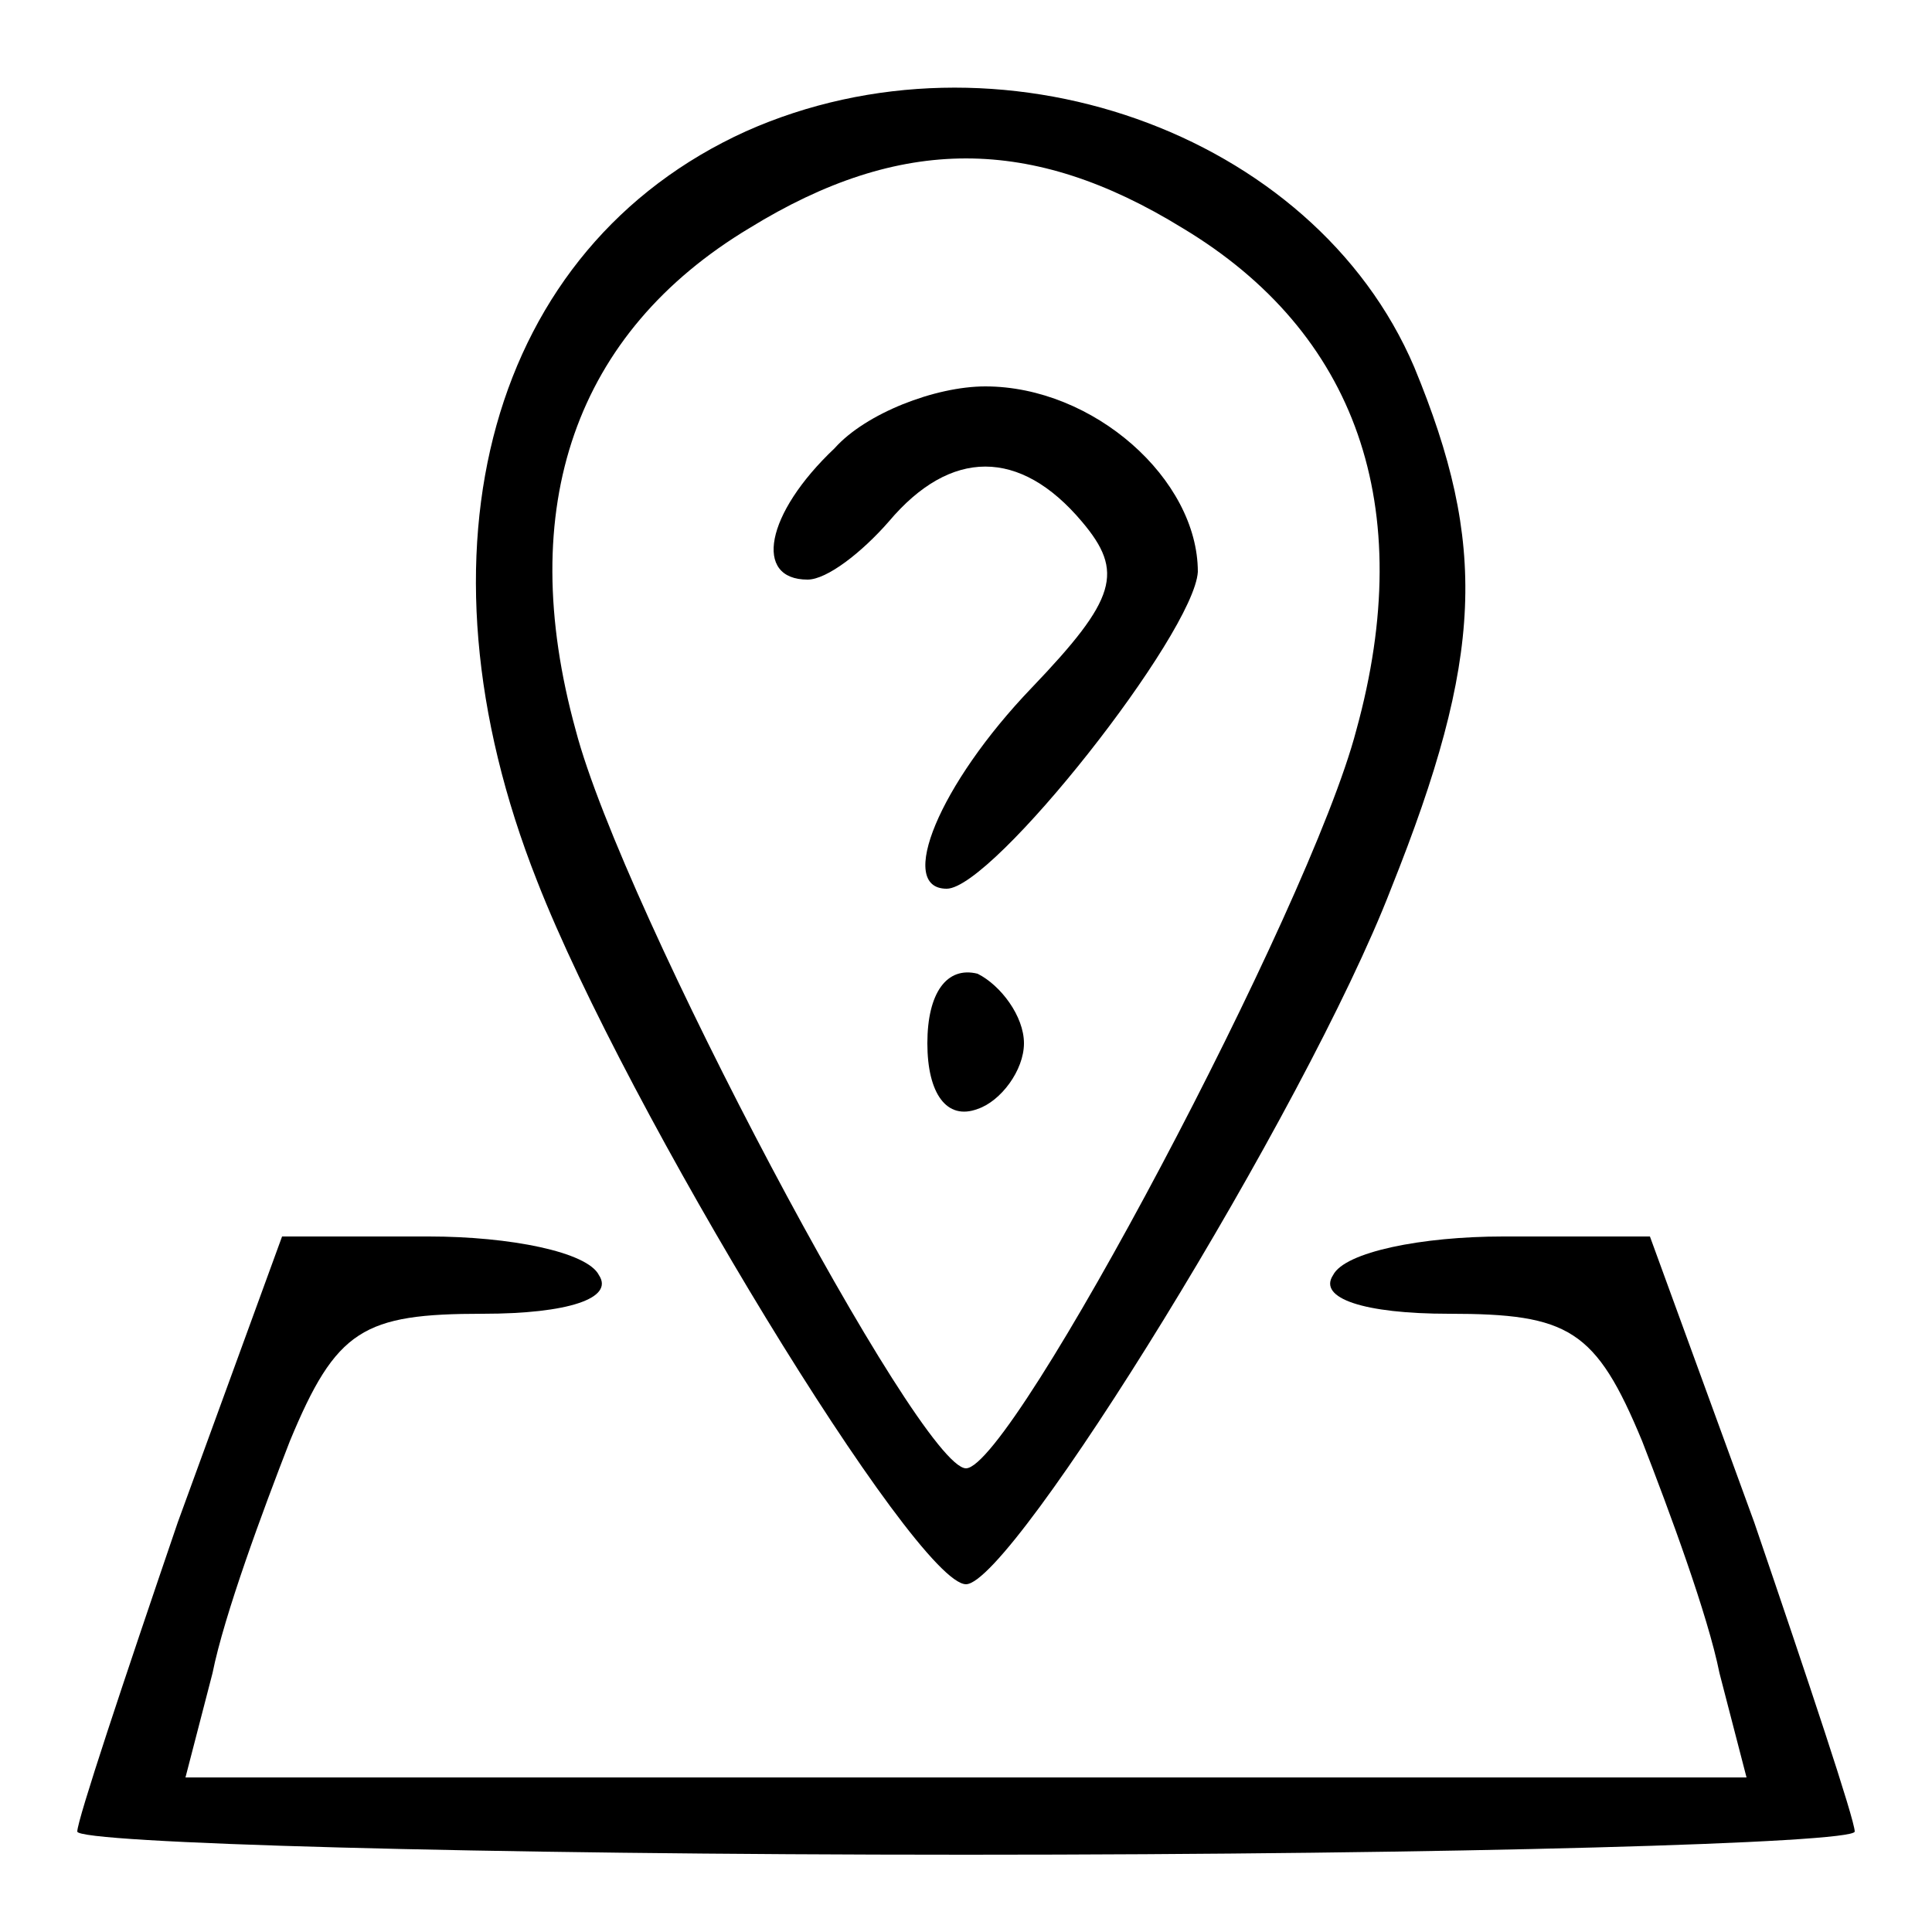
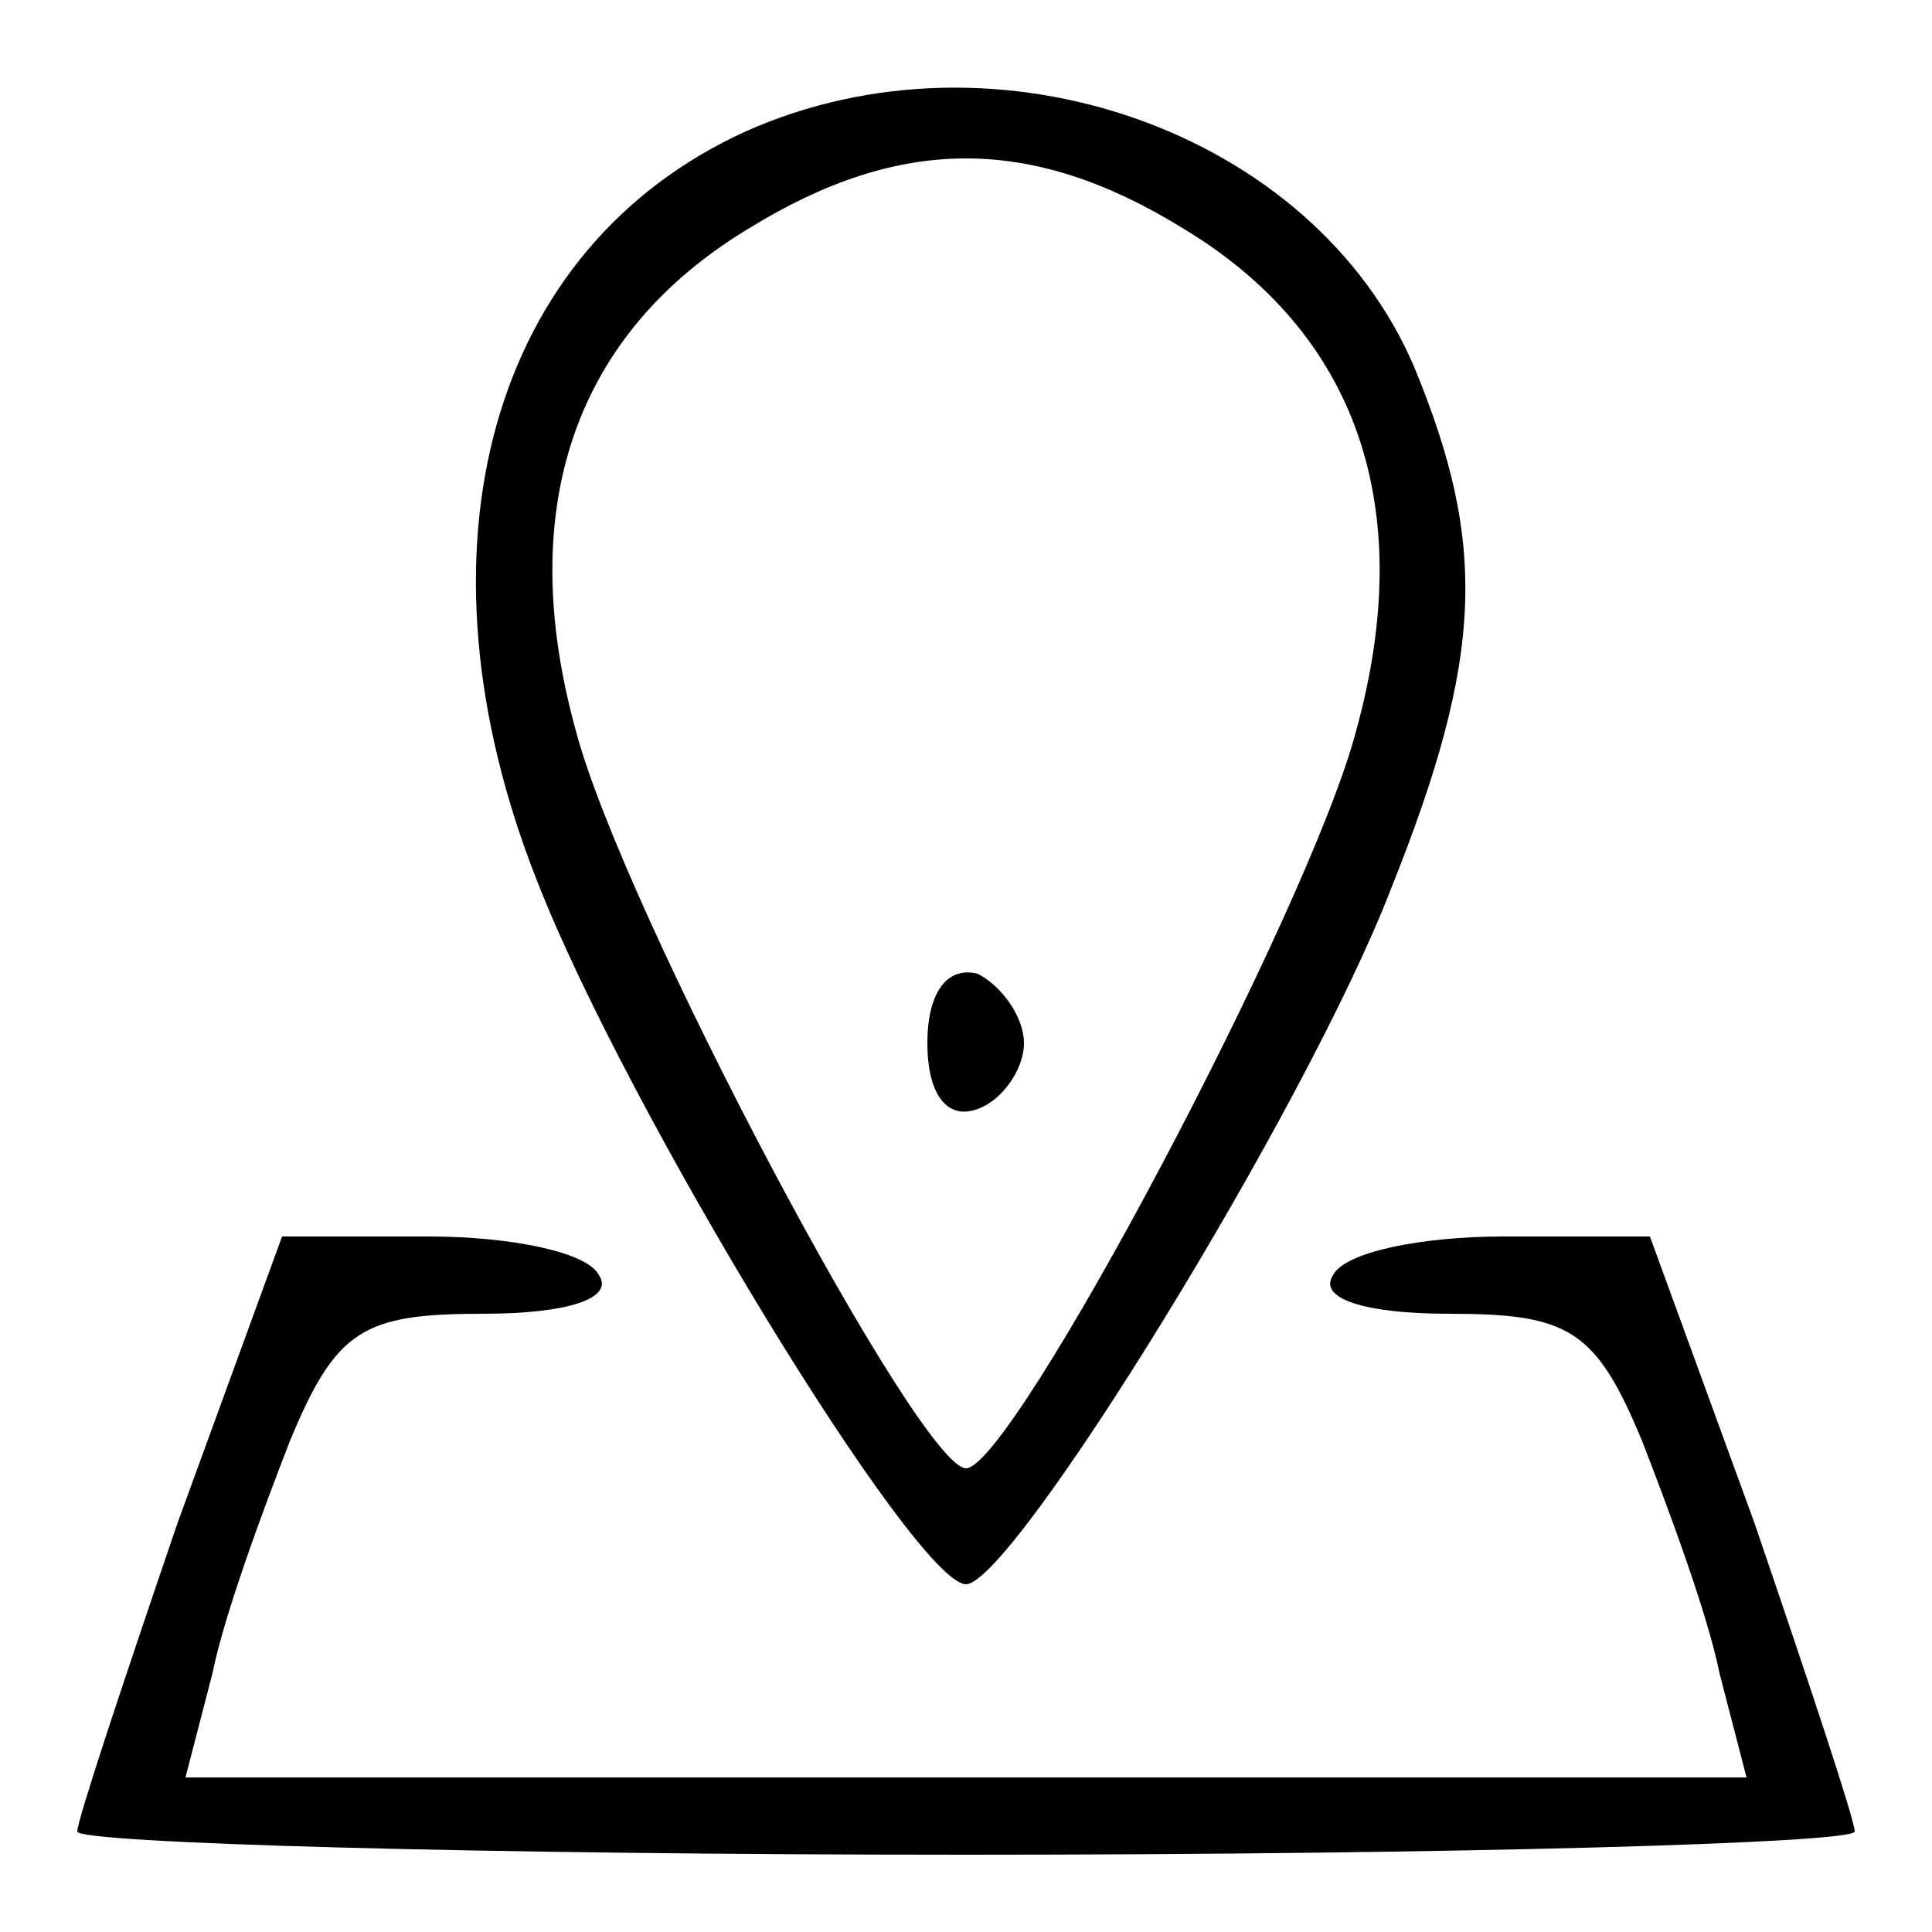
<svg xmlns="http://www.w3.org/2000/svg" version="1.0" width="50pt" height="50pt" viewBox="0 0 50 50" preserveAspectRatio="xMidYMid meet">
  <g transform="translate(0,50) scale(0.1,-0.1)" fill="#000000" stroke="none">
    <path d="M193 466 c-66 -30 -88 -108 -54 -194 23 -59 98 -182 111 -182 12 0 88 123 110 180 24 60 25 89 6 135 -26 61 -108 90 -173 61z m113 -25 c45 -27 61 -72 45 -130 -12 -46 -89 -191 -101 -191 -12 0 -89 145 -101 191 -16 58 0 103 45 130 39 24 73 24 112 0z" />
-     <path d="M216 384 c-18 -17 -21 -34 -7 -34 5 0 14 7 21 15 16 19 34 19 50 0 11 -13 9 -20 -13 -43 -24 -25 -35 -52 -22 -52 12 0 64 66 65 82 0 24 -27 48 -55 48 -13 0 -31 -7 -39 -16z" />
    <path d="M240 230 c0 -13 5 -20 13 -17 6 2 12 10 12 17 0 7 -6 15 -12 18 -8 2 -13 -5 -13 -18z" />
    <path d="M46 106 c-14 -41 -26 -77 -26 -80 0 -3 104 -6 230 -6 127 0 230 3 230 6 0 3 -12 39 -26 80 l-27 74 -38 0 c-21 0 -41 -4 -44 -10 -4 -6 8 -10 30 -10 31 0 38 -4 50 -33 7 -18 17 -45 20 -60 l7 -27 -202 0 -202 0 7 27 c3 15 13 42 20 60 12 29 19 33 50 33 22 0 34 4 30 10 -3 6 -23 10 -44 10 l-38 0 -27 -74z" />
  </g>
</svg>